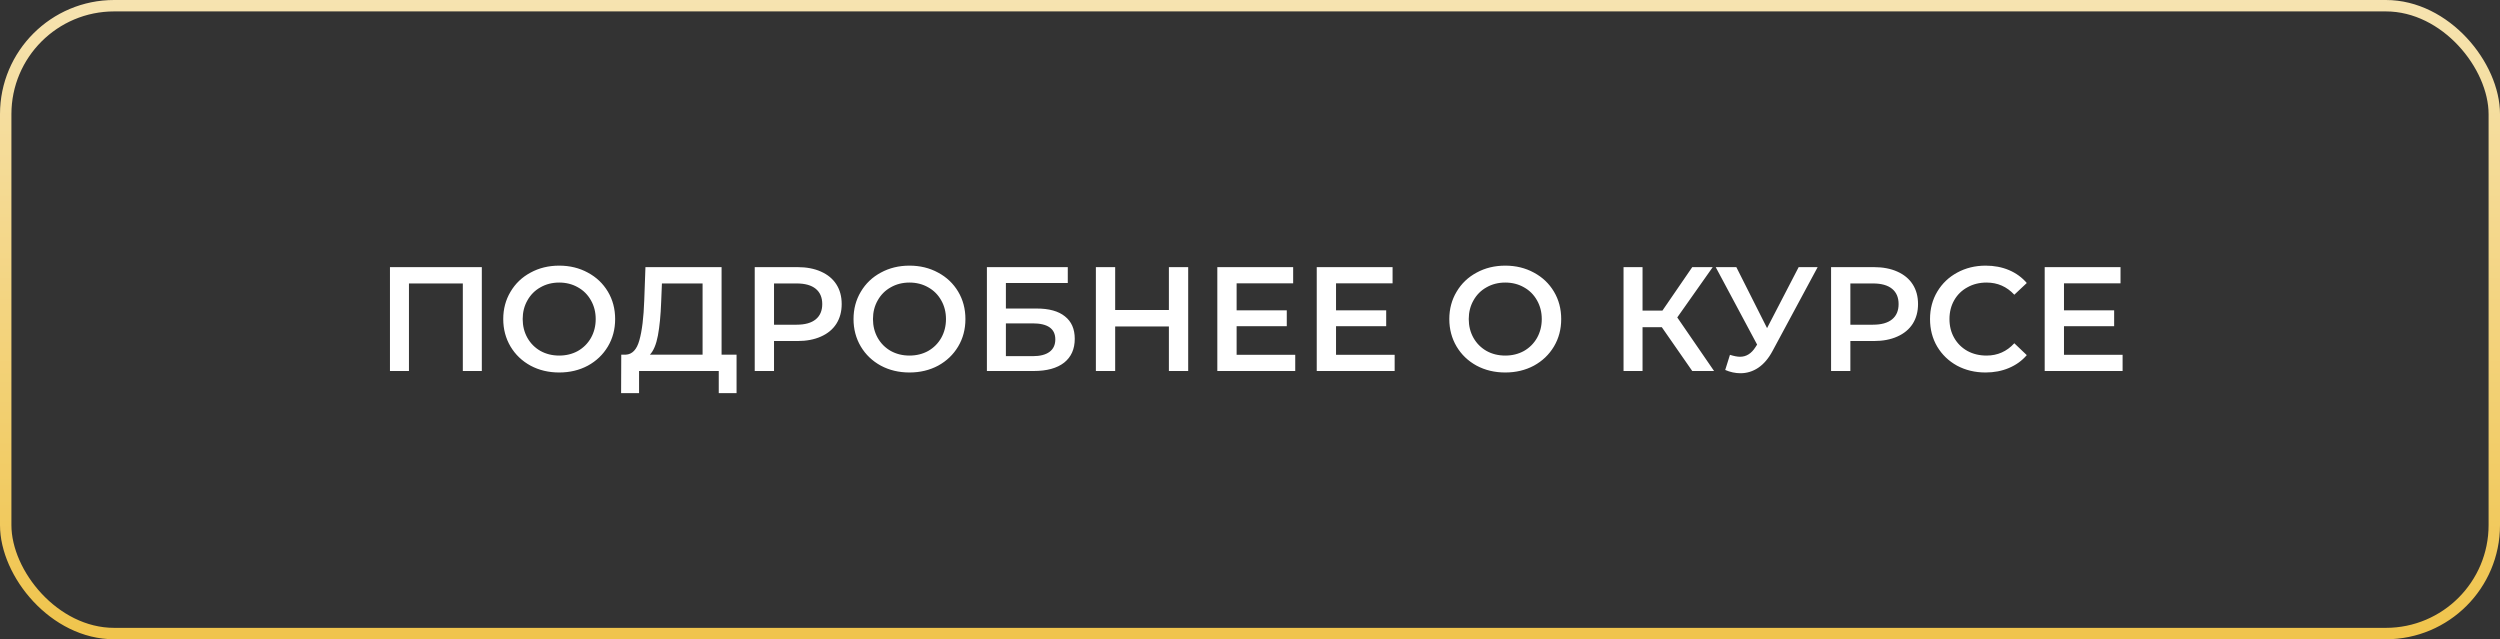
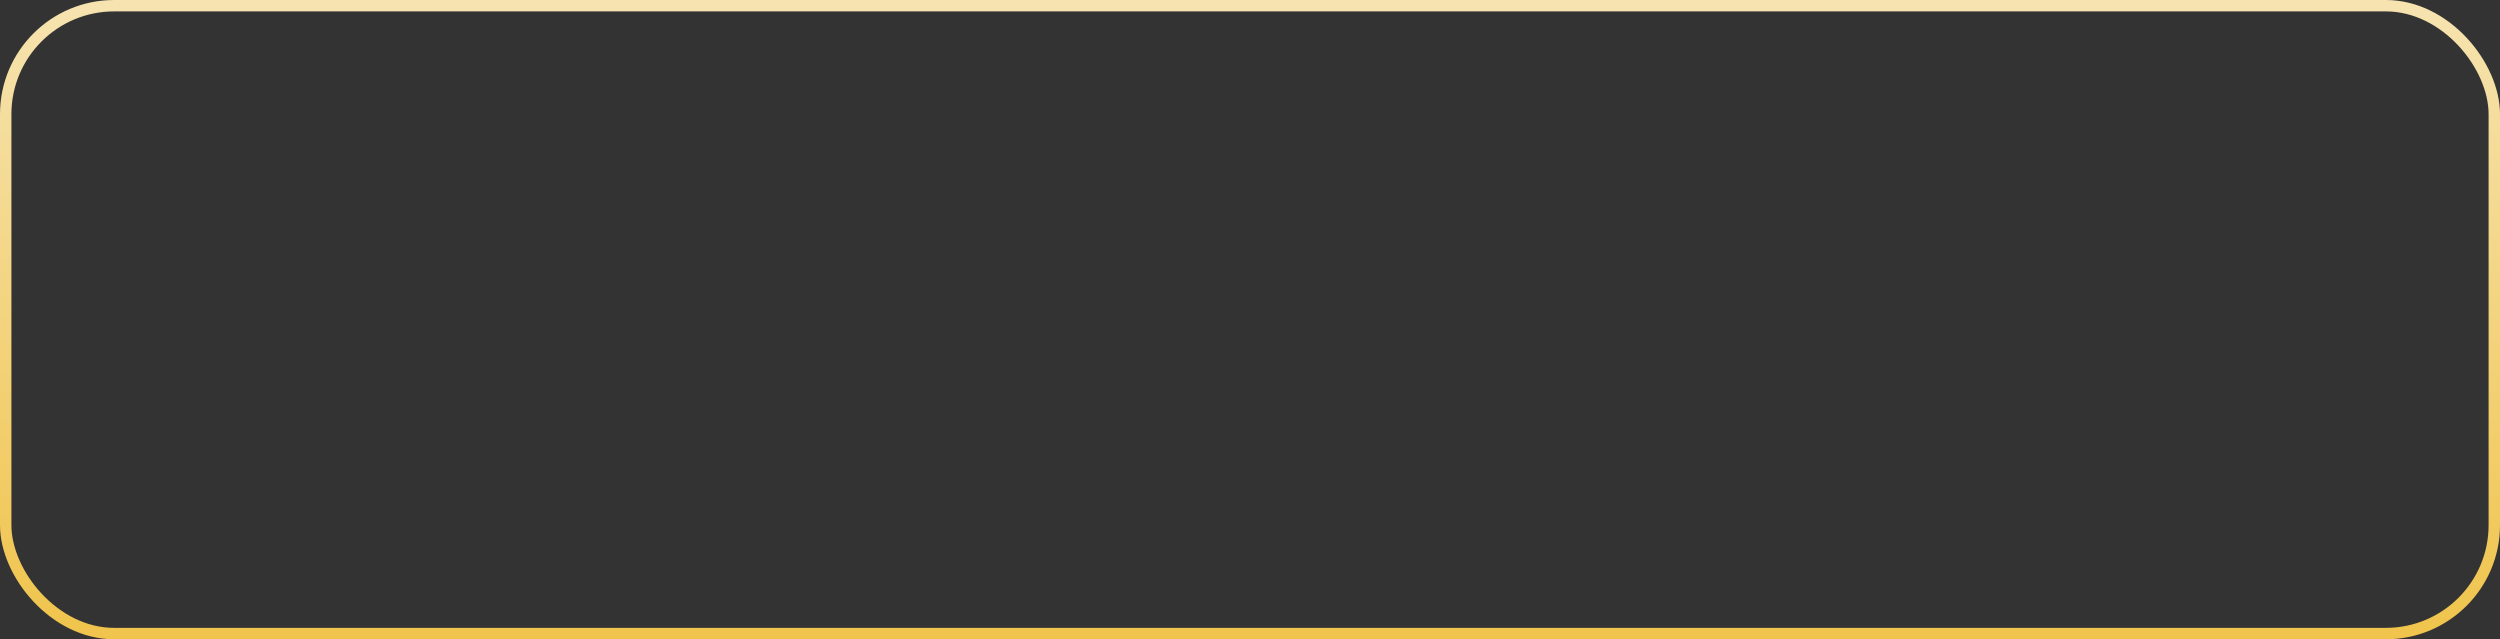
<svg xmlns="http://www.w3.org/2000/svg" width="438" height="112" viewBox="0 0 438 112" fill="none">
  <rect x="0" y="0" width="438" height="112" fill="#333333" stroke="none" />
-   <path d="M84.415 46.8V65H81.087V49.66H71.649V65H68.321V46.8H84.415ZM97.971 65.26C96.116 65.26 94.443 64.861 92.953 64.064C91.462 63.249 90.292 62.131 89.443 60.71C88.593 59.271 88.169 57.668 88.169 55.9C88.169 54.132 88.593 52.537 89.443 51.116C90.292 49.677 91.462 48.559 92.953 47.762C94.443 46.947 96.116 46.54 97.971 46.54C99.825 46.54 101.498 46.947 102.989 47.762C104.479 48.559 105.649 49.669 106.499 51.09C107.348 52.511 107.773 54.115 107.773 55.9C107.773 57.685 107.348 59.289 106.499 60.71C105.649 62.131 104.479 63.249 102.989 64.064C101.498 64.861 99.825 65.26 97.971 65.26ZM97.971 62.296C99.184 62.296 100.276 62.027 101.247 61.49C102.217 60.935 102.98 60.173 103.535 59.202C104.089 58.214 104.367 57.113 104.367 55.9C104.367 54.687 104.089 53.595 103.535 52.624C102.98 51.636 102.217 50.873 101.247 50.336C100.276 49.781 99.184 49.504 97.971 49.504C96.757 49.504 95.665 49.781 94.695 50.336C93.724 50.873 92.961 51.636 92.407 52.624C91.852 53.595 91.575 54.687 91.575 55.9C91.575 57.113 91.852 58.214 92.407 59.202C92.961 60.173 93.724 60.935 94.695 61.49C95.665 62.027 96.757 62.296 97.971 62.296ZM129.046 62.14V68.874H125.926V65H111.964V68.874H108.818L108.844 62.14H109.624C110.768 62.088 111.565 61.247 112.016 59.618C112.484 57.971 112.77 55.623 112.874 52.572L113.082 46.8H126.42V62.14H129.046ZM115.838 52.884C115.751 55.241 115.56 57.209 115.266 58.786C114.971 60.346 114.503 61.464 113.862 62.14H123.092V49.66H115.968L115.838 52.884ZM139.716 46.8C141.294 46.8 142.663 47.06 143.824 47.58C145.003 48.1 145.904 48.845 146.528 49.816C147.152 50.787 147.464 51.939 147.464 53.274C147.464 54.591 147.152 55.744 146.528 56.732C145.904 57.703 145.003 58.448 143.824 58.968C142.663 59.488 141.294 59.748 139.716 59.748H135.608V65H132.228V46.8H139.716ZM139.56 56.888C141.034 56.888 142.152 56.576 142.914 55.952C143.677 55.328 144.058 54.435 144.058 53.274C144.058 52.113 143.677 51.22 142.914 50.596C142.152 49.972 141.034 49.66 139.56 49.66H135.608V56.888H139.56ZM159.34 65.26C157.485 65.26 155.812 64.861 154.322 64.064C152.831 63.249 151.661 62.131 150.812 60.71C149.962 59.271 149.538 57.668 149.538 55.9C149.538 54.132 149.962 52.537 150.812 51.116C151.661 49.677 152.831 48.559 154.322 47.762C155.812 46.947 157.485 46.54 159.34 46.54C161.194 46.54 162.867 46.947 164.358 47.762C165.848 48.559 167.018 49.669 167.868 51.09C168.717 52.511 169.142 54.115 169.142 55.9C169.142 57.685 168.717 59.289 167.868 60.71C167.018 62.131 165.848 63.249 164.358 64.064C162.867 64.861 161.194 65.26 159.34 65.26ZM159.34 62.296C160.553 62.296 161.645 62.027 162.616 61.49C163.586 60.935 164.349 60.173 164.904 59.202C165.458 58.214 165.736 57.113 165.736 55.9C165.736 54.687 165.458 53.595 164.904 52.624C164.349 51.636 163.586 50.873 162.616 50.336C161.645 49.781 160.553 49.504 159.34 49.504C158.126 49.504 157.034 49.781 156.064 50.336C155.093 50.873 154.33 51.636 153.776 52.624C153.221 53.595 152.944 54.687 152.944 55.9C152.944 57.113 153.221 58.214 153.776 59.202C154.33 60.173 155.093 60.935 156.064 61.49C157.034 62.027 158.126 62.296 159.34 62.296ZM172.905 46.8H187.075V49.582H176.233V54.054H181.615C183.799 54.054 185.454 54.513 186.581 55.432C187.725 56.333 188.297 57.642 188.297 59.358C188.297 61.161 187.673 62.556 186.425 63.544C185.177 64.515 183.4 65 181.095 65H172.905V46.8ZM180.913 62.4C182.213 62.4 183.201 62.149 183.877 61.646C184.553 61.143 184.891 60.415 184.891 59.462C184.891 57.59 183.565 56.654 180.913 56.654H176.233V62.4H180.913ZM208.17 46.8V65H204.79V57.2H195.378V65H191.998V46.8H195.378V54.314H204.79V46.8H208.17ZM226.925 62.166V65H213.275V46.8H226.561V49.634H216.655V54.366H225.443V57.148H216.655V62.166H226.925ZM244.343 62.166V65H230.693V46.8H243.979V49.634H234.073V54.366H242.861V57.148H234.073V62.166H244.343ZM263.721 65.26C261.866 65.26 260.193 64.861 258.703 64.064C257.212 63.249 256.042 62.131 255.193 60.71C254.343 59.271 253.919 57.668 253.919 55.9C253.919 54.132 254.343 52.537 255.193 51.116C256.042 49.677 257.212 48.559 258.703 47.762C260.193 46.947 261.866 46.54 263.721 46.54C265.575 46.54 267.248 46.947 268.739 47.762C270.229 48.559 271.399 49.669 272.249 51.09C273.098 52.511 273.523 54.115 273.523 55.9C273.523 57.685 273.098 59.289 272.249 60.71C271.399 62.131 270.229 63.249 268.739 64.064C267.248 64.861 265.575 65.26 263.721 65.26ZM263.721 62.296C264.934 62.296 266.026 62.027 266.997 61.49C267.967 60.935 268.73 60.173 269.285 59.202C269.839 58.214 270.117 57.113 270.117 55.9C270.117 54.687 269.839 53.595 269.285 52.624C268.73 51.636 267.967 50.873 266.997 50.336C266.026 49.781 264.934 49.504 263.721 49.504C262.507 49.504 261.415 49.781 260.445 50.336C259.474 50.873 258.711 51.636 258.157 52.624C257.602 53.595 257.325 54.687 257.325 55.9C257.325 57.113 257.602 58.214 258.157 59.202C258.711 60.173 259.474 60.935 260.445 61.49C261.415 62.027 262.507 62.296 263.721 62.296ZM291.153 57.33H287.773V65H284.445V46.8H287.773V54.418H291.257L296.483 46.8H300.071L293.857 55.614L300.305 65H296.483L291.153 57.33ZM318.454 46.8L310.55 61.49C309.857 62.79 309.025 63.769 308.054 64.428C307.101 65.069 306.061 65.39 304.934 65.39C304.033 65.39 303.14 65.199 302.256 64.818L303.088 62.166C303.799 62.391 304.388 62.504 304.856 62.504C305.948 62.504 306.849 61.941 307.56 60.814L307.846 60.372L300.592 46.8H304.206L309.588 57.486L315.126 46.8H318.454ZM328.292 46.8C329.87 46.8 331.239 47.06 332.4 47.58C333.579 48.1 334.48 48.845 335.104 49.816C335.728 50.787 336.04 51.939 336.04 53.274C336.04 54.591 335.728 55.744 335.104 56.732C334.48 57.703 333.579 58.448 332.4 58.968C331.239 59.488 329.87 59.748 328.292 59.748H324.184V65H320.804V46.8H328.292ZM328.136 56.888C329.61 56.888 330.728 56.576 331.49 55.952C332.253 55.328 332.634 54.435 332.634 53.274C332.634 52.113 332.253 51.22 331.49 50.596C330.728 49.972 329.61 49.66 328.136 49.66H324.184V56.888H328.136ZM347.864 65.26C346.027 65.26 344.363 64.861 342.872 64.064C341.399 63.249 340.237 62.131 339.388 60.71C338.556 59.289 338.14 57.685 338.14 55.9C338.14 54.115 338.565 52.511 339.414 51.09C340.263 49.669 341.425 48.559 342.898 47.762C344.389 46.947 346.053 46.54 347.89 46.54C349.381 46.54 350.741 46.8 351.972 47.32C353.203 47.84 354.243 48.594 355.092 49.582L352.908 51.636C351.591 50.215 349.97 49.504 348.046 49.504C346.798 49.504 345.68 49.781 344.692 50.336C343.704 50.873 342.933 51.627 342.378 52.598C341.823 53.569 341.546 54.669 341.546 55.9C341.546 57.131 341.823 58.231 342.378 59.202C342.933 60.173 343.704 60.935 344.692 61.49C345.68 62.027 346.798 62.296 348.046 62.296C349.97 62.296 351.591 61.577 352.908 60.138L355.092 62.218C354.243 63.206 353.194 63.96 351.946 64.48C350.715 65 349.355 65.26 347.864 65.26ZM371.88 62.166V65H358.23V46.8H371.516V49.634H361.61V54.366H370.398V57.148H361.61V62.166H371.88Z" fill="white" />
  <rect x="1" y="1" width="436" height="110" rx="19" stroke="url(#paint0_linear)" stroke-width="2" />
  <defs>
    <linearGradient id="paint0_linear" x1="219" y1="0" x2="219" y2="112" gradientUnits="userSpaceOnUse">
      <stop stop-color="#F6E3B0" />
      <stop offset="1" stop-color="#F0C44C" />
    </linearGradient>
  </defs>
</svg>